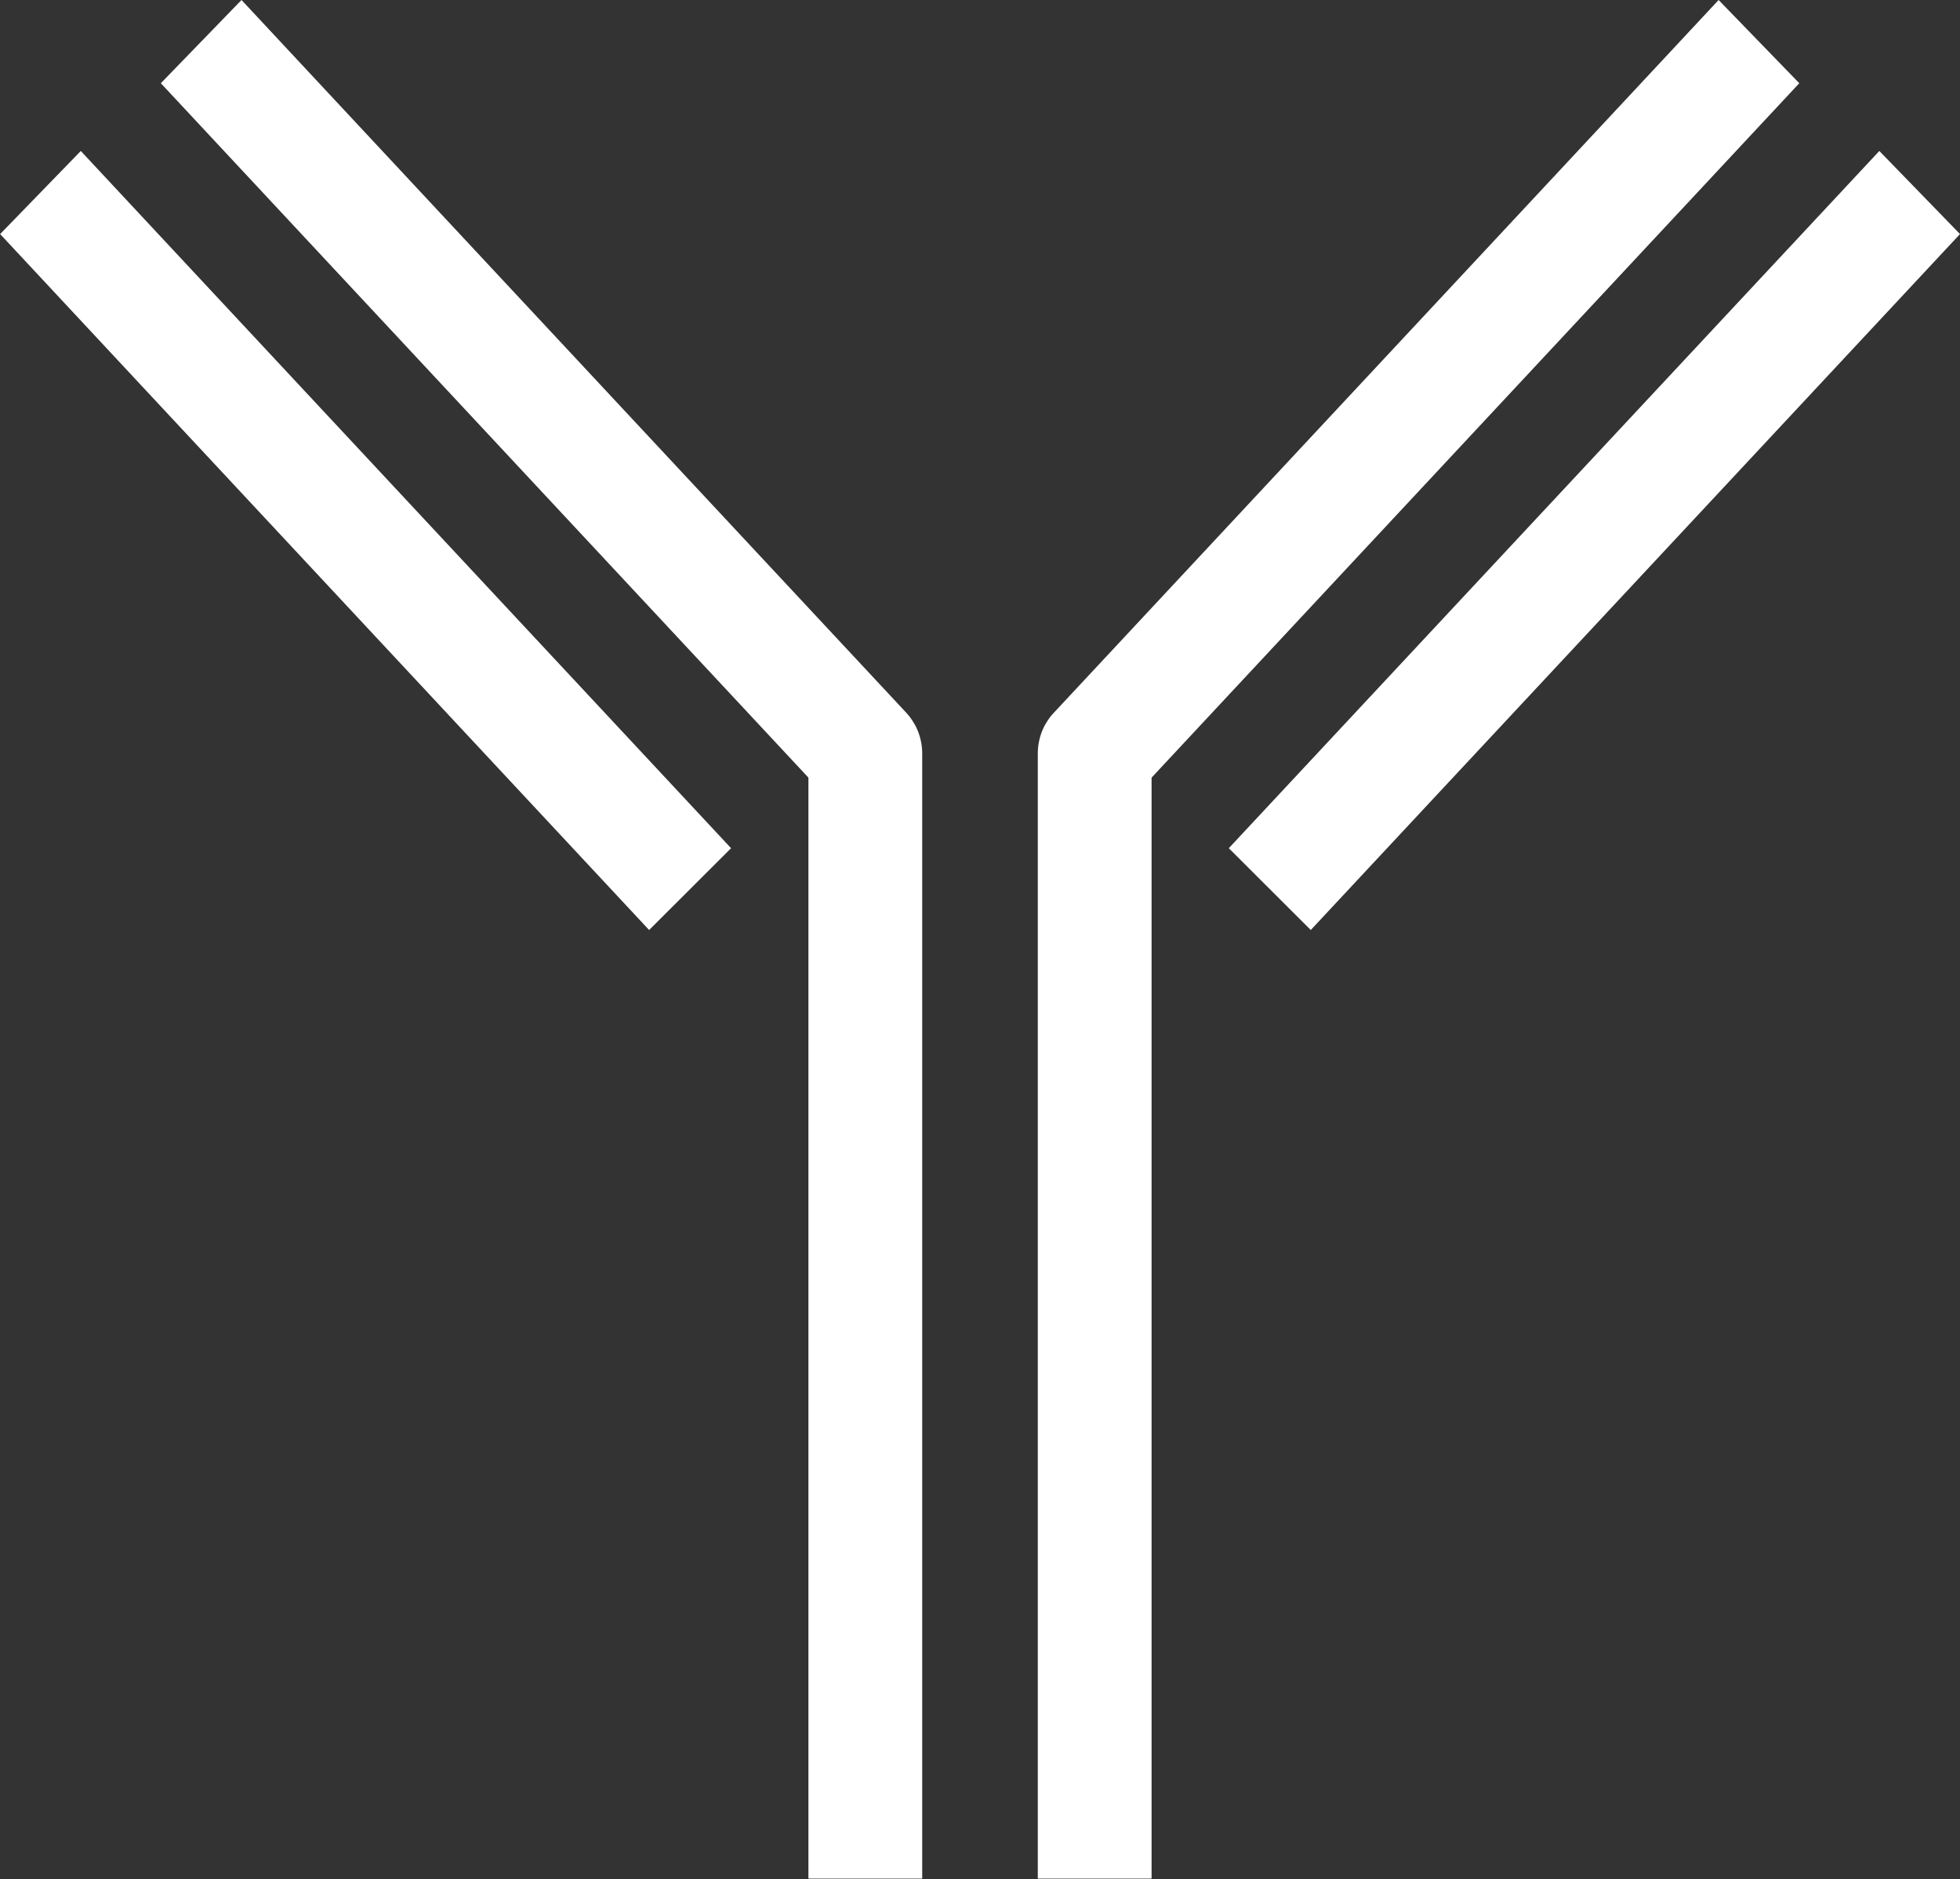
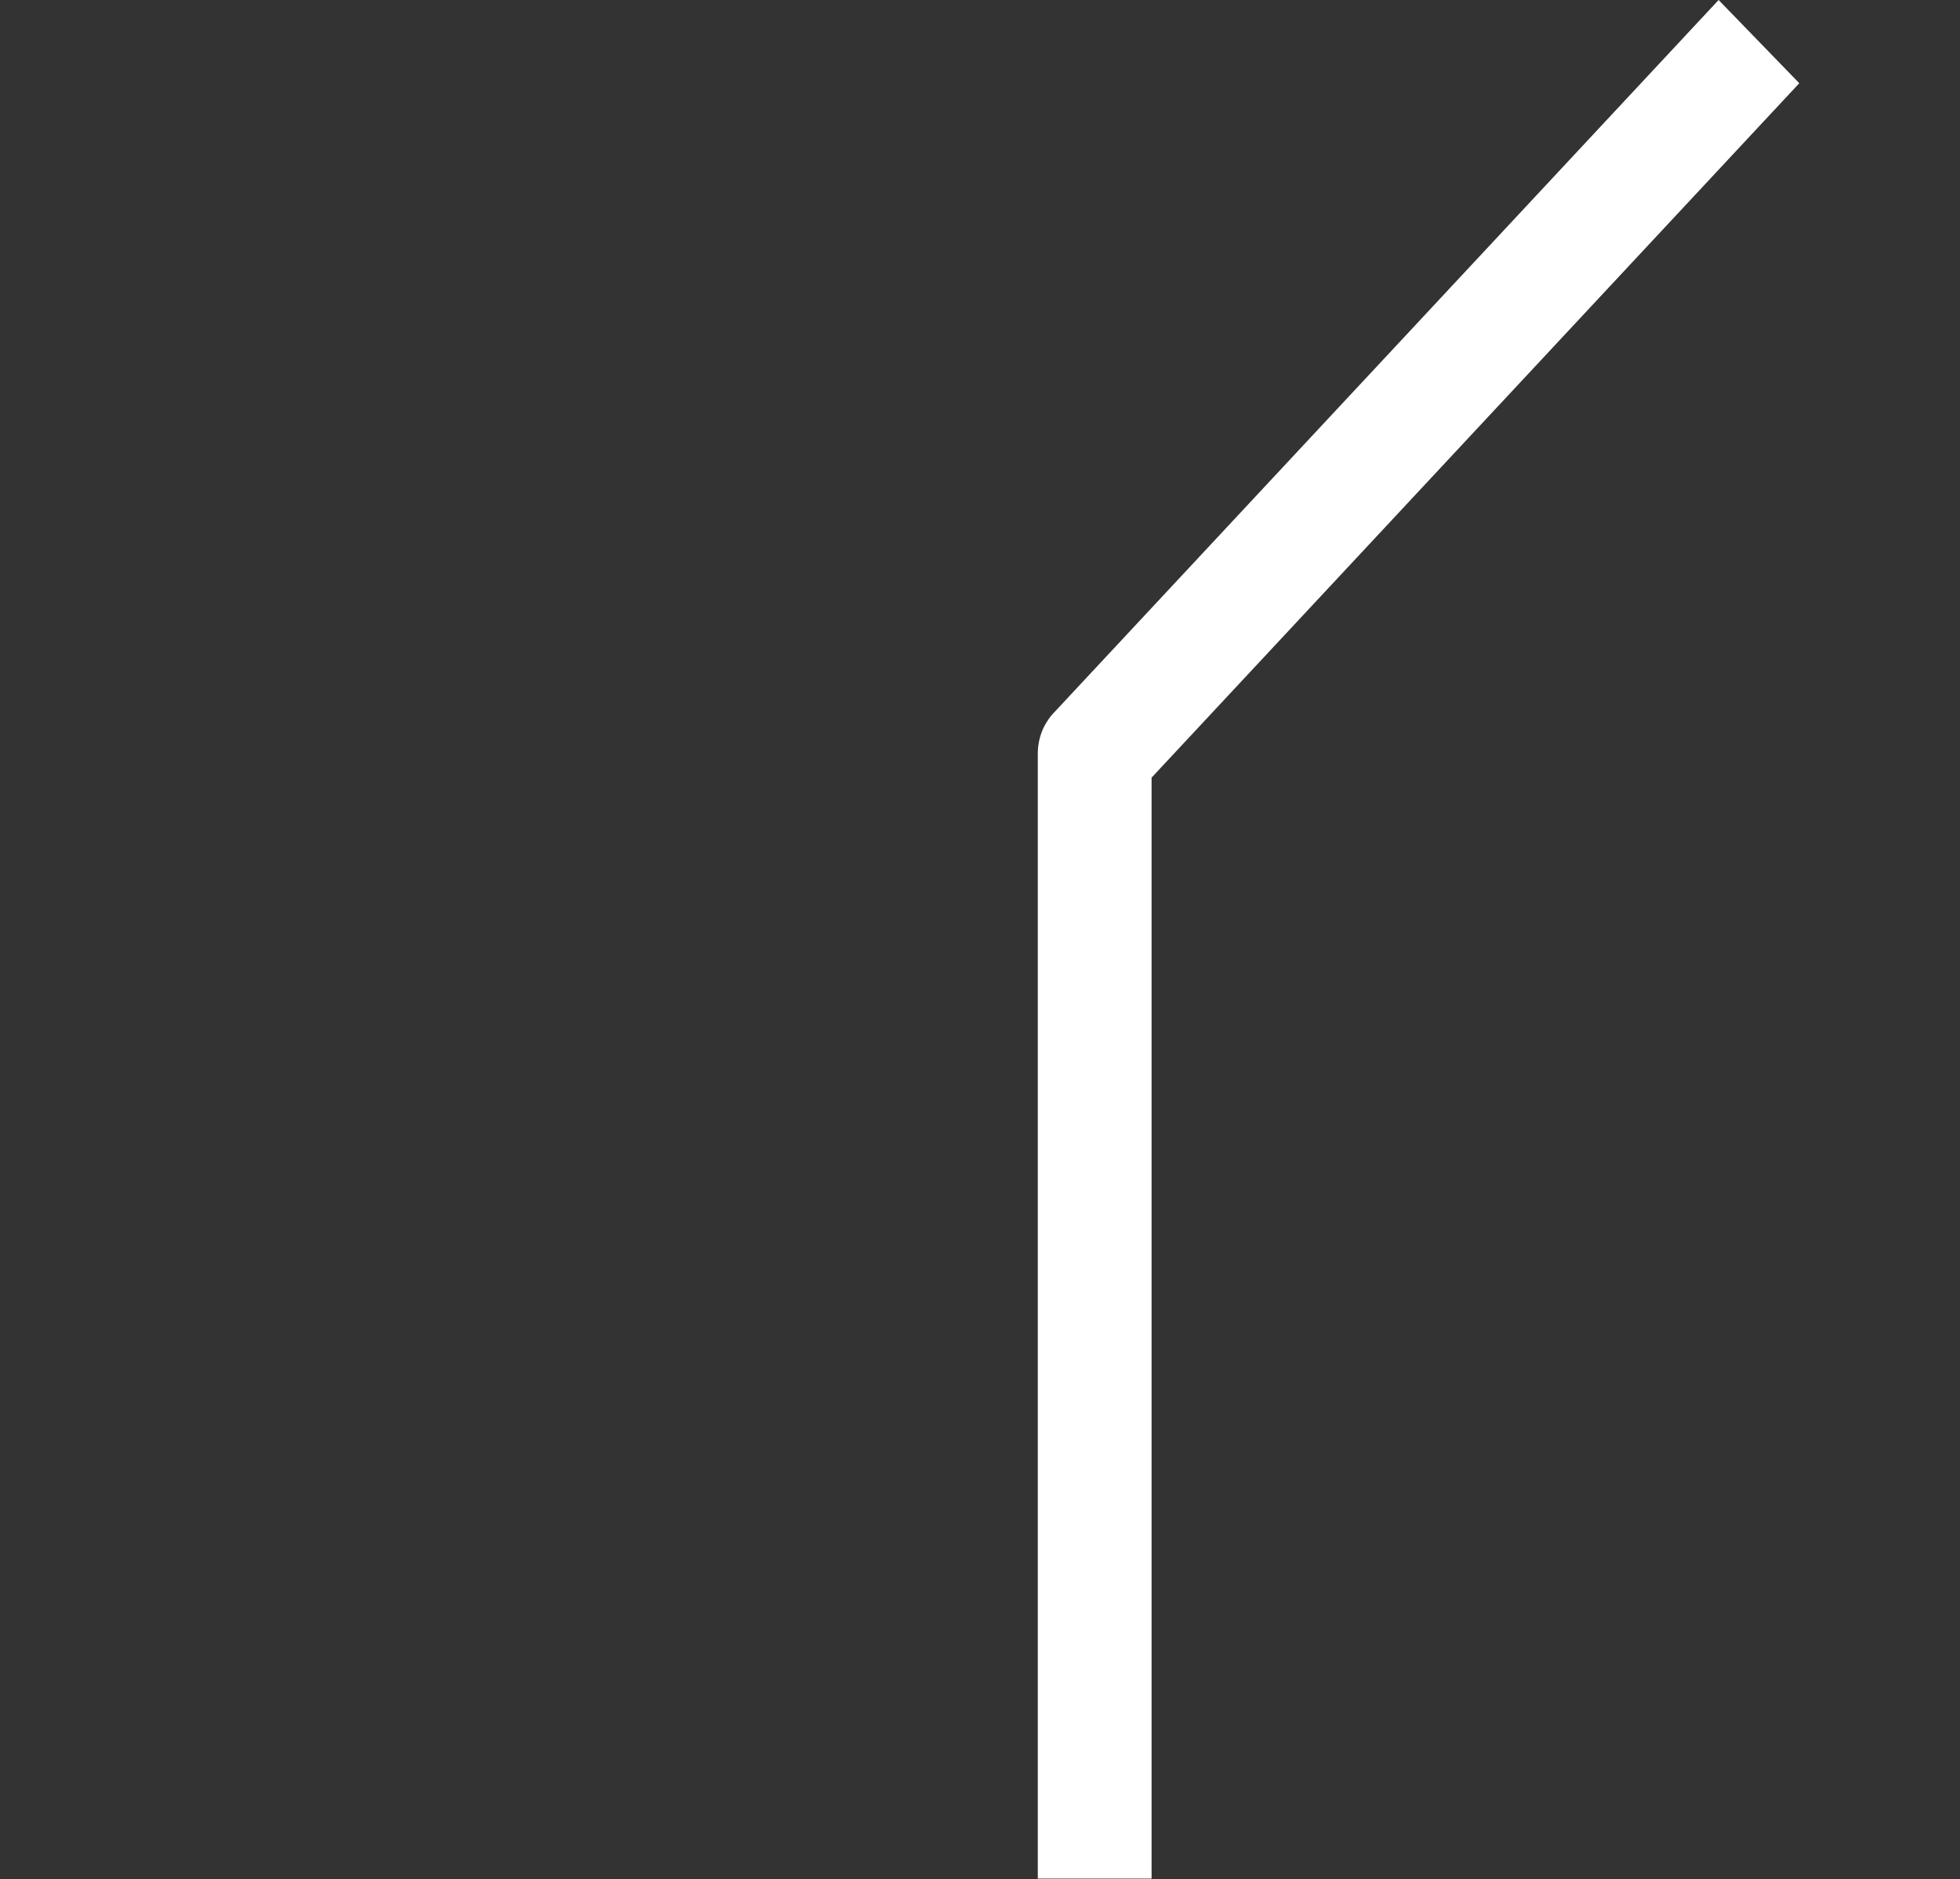
<svg xmlns="http://www.w3.org/2000/svg" version="1.2" viewBox="0 0 1533 1470" width="1533" height="1470">
  <rect x="0" y="0" width="1533" height="1470" fill="#333333" stroke="none" />
  <title>logo (1)-svg</title>
  <defs>
    <linearGradient id="g1" x1="1109.5" y1="1469.5" x2="1109.5" y2="4.4" gradientUnits="userSpaceOnUse">
      <stop offset="0" stop-color="#ffffff" />
      <stop offset="1" stop-color="#ffffff" />
    </linearGradient>
    <linearGradient id="g2" x1="1247" y1="1470.5" x2="1247" y2="5.9" gradientUnits="userSpaceOnUse">
      <stop offset="0" stop-color="#ffffff" />
      <stop offset="1" stop-color="#ffffff" />
      <stop offset="1" stop-color="#ffffff" />
    </linearGradient>
    <linearGradient id="g3" x1="423.5" y1="1469.5" x2="423.5" y2="4.4" gradientUnits="userSpaceOnUse">
      <stop offset="0" stop-color="#ffffff" />
      <stop offset="1" stop-color="#ffffff" />
    </linearGradient>
    <linearGradient id="g4" x1="286" y1="1470.5" x2="286" y2="5.9" gradientUnits="userSpaceOnUse">
      <stop offset="0" stop-color="#ffffff" />
      <stop offset="1" stop-color="#ffffff" />
    </linearGradient>
  </defs>
  <style>
		.s0 { fill: url(#g1) } 
		.s1 { fill: url(#g2) } 
		.s2 { fill: url(#g3) } 
		.s3 { fill: url(#g4) } 
	</style>
  <g id="logo">
    <g id="Group_46">
      <path id="fullLogo-7" class="s0" d="m1344.2 0l63.1 65.1-506.6 543.2v861.2h-89v-879.9q0-4.5 0.8-8.8 0.8-4.3 2.4-8.5 1.6-4.1 4-7.8 2.3-3.8 5.4-7z" />
-       <path id="fullLogo-8" class="s1" d="m961.1 663.5l508.8-545.4 63.1 65-507.8 544.4z" />
-       <path id="fullLogo-9" class="s2" d="m708.8 557.5q3 3.2 5.3 7 2.4 3.7 4 7.8 1.6 4.2 2.4 8.5 0.8 4.3 0.8 8.8v879.9h-89v-861.2l-506.5-543.2 63.1-65.1z" />
-       <path id="fullLogo-10" class="s3" d="m507.7 727.5l-507.6-544.4 63.1-65 508.6 545.4z" />
    </g>
  </g>
</svg>